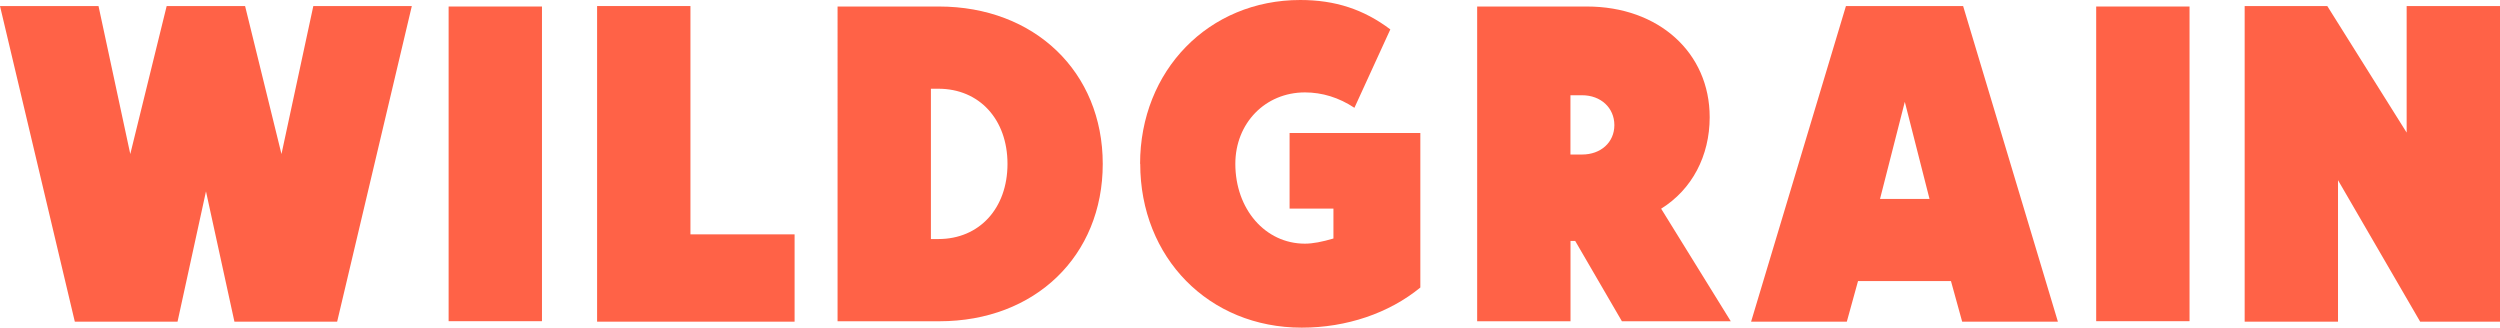
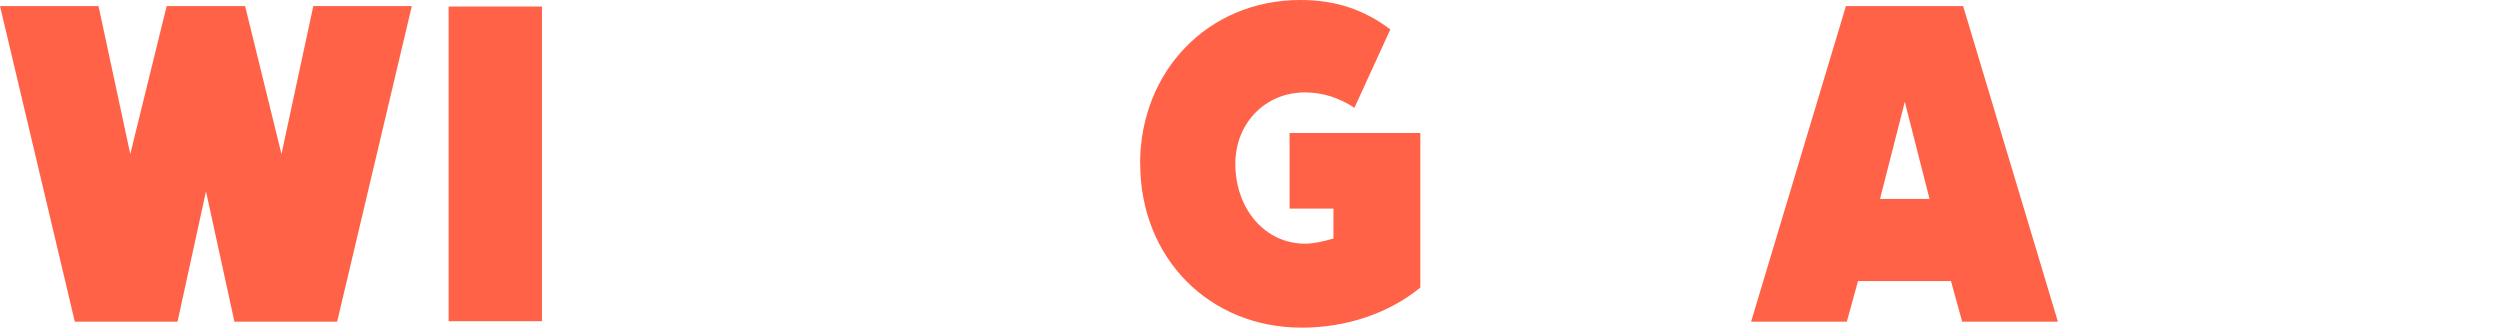
<svg xmlns="http://www.w3.org/2000/svg" viewBox="0 0 368.24 48.28" data-name="Layer 1" id="Layer_1">
  <defs>
    <style>
      .cls-1 {
        fill: #FF6247;
      }
    </style>
  </defs>
  <path d="M60.66.89l-11,46.49h-15.13l-4.19-19.19-4.19,19.19h-15.13L0,.89h14.51l4.68,21.8L24.55.89h11.55l5.36,21.8L46.15.89h14.51Z" class="cls-1" />
  <path d="M66.08.96h13.75v46.35h-13.75V.96Z" class="cls-1" />
-   <path d="M117.04,34.52v12.86h-29.09V.89h13.75v33.63h15.34Z" class="cls-1" />
-   <path d="M123.37.96h14.92c14.1,0,24.14,9.63,24.14,23.18s-9.97,23.18-24.07,23.18h-14.99V.96ZM138.22,35.21c6.05,0,10.18-4.54,10.18-11.07s-4.13-11.07-10.18-11.07h-1.1v22.14h1.1Z" class="cls-1" />
  <path d="M167.93,24.14c0-13.75,10.11-24.14,23.59-24.14,5.16,0,9.35,1.38,13.27,4.33l-5.29,11.55c-2.27-1.51-4.75-2.27-7.29-2.27-5.85,0-10.25,4.54-10.25,10.52,0,6.67,4.4,11.76,10.25,11.76,1.17,0,2.54-.27,4.2-.76v-4.4h-6.46v-11.14h19.26v22.76c-4.61,3.78-10.87,5.91-17.47,5.91-13.69,0-23.79-10.32-23.79-24.14Z" class="cls-1" />
-   <path d="M254.92,47.32h-16.02l-6.88-11.83h-.69v11.83h-13.75V.96h16.16c10.59,0,18.09,6.81,18.09,16.3,0,5.71-2.61,10.66-7.15,13.48l10.25,16.57ZM237.79,18.43c0-2.54-1.99-4.4-4.75-4.4h-1.72v8.73h1.72c2.75,0,4.75-1.79,4.75-4.33Z" class="cls-1" />
  <path d="M271.9.89h17.26l13.96,46.49h-14.1l-1.65-5.98h-13.69l-1.65,5.98h-14.1L271.9.89ZM284.21,29.3l-3.64-14.3-3.65,14.3h7.29Z" class="cls-1" />
-   <path d="M308.76.96h13.75v46.35h-13.75V.96Z" class="cls-1" />
-   <path d="M368.24.89v46.49h-11.76l-12.1-20.84v20.84h-13.75V.89h12.17l11.69,18.64V.89h13.75Z" class="cls-1" />
</svg>